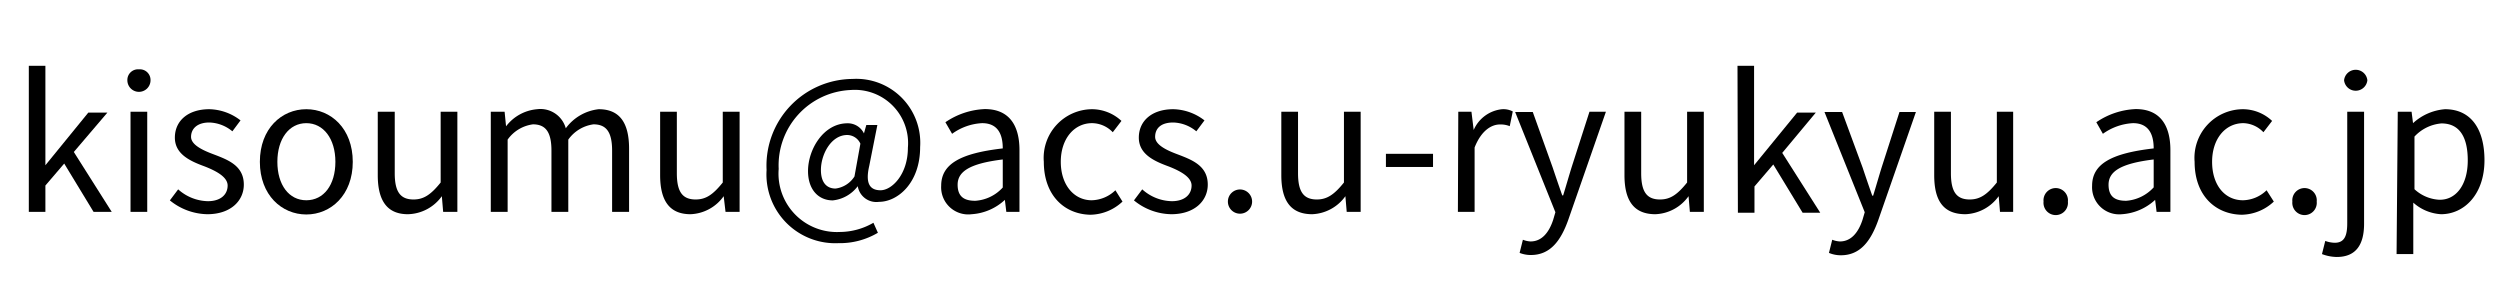
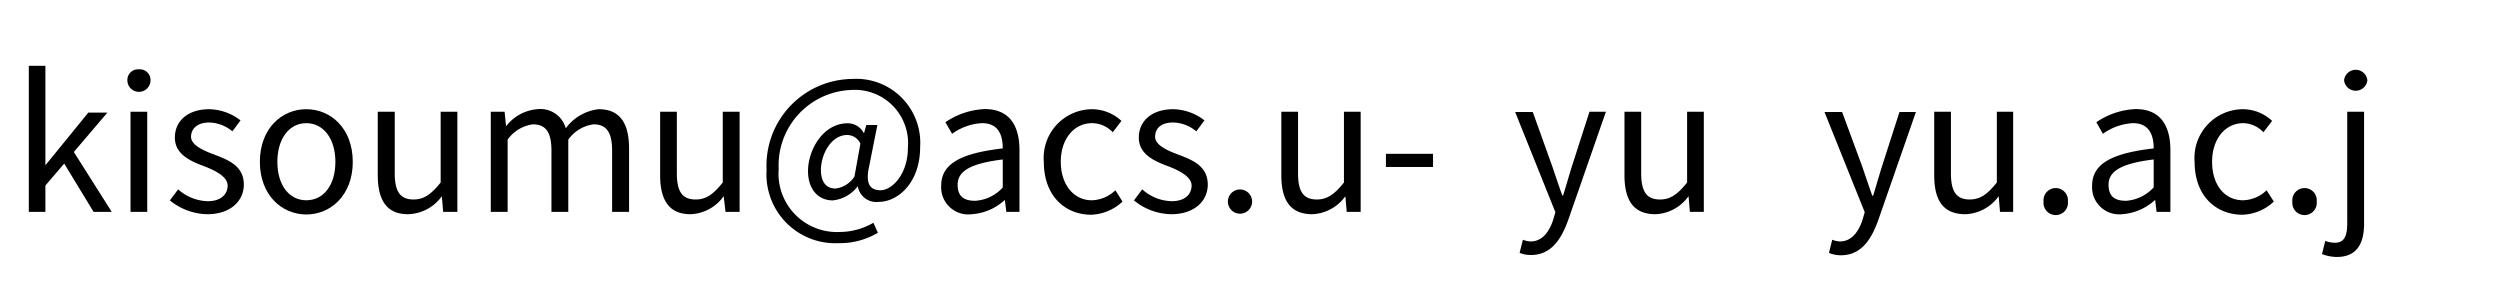
<svg xmlns="http://www.w3.org/2000/svg" viewBox="0 0 190 23" width="190" height="23">
  <g>
    <path d="M2.19,5H3.45v7.56h0l3.26-4H8.16L5.61,11.55,8.49,16.1H7.11L4.88,12.43,3.45,14.1v2H2.19Z" />
    <path d="M9.68,6.1a.81.81,0,0,1,.88-.83.81.81,0,0,1,.88.83.88.88,0,0,1-1.76,0Zm.24,2.39h1.27V16.1H9.92Z" />
    <path d="M12.91,15.23l.63-.84a3.48,3.48,0,0,0,2.26.9c1,0,1.5-.53,1.5-1.19s-.9-1.12-1.74-1.45c-1.06-.39-2.27-.91-2.27-2.19s1-2.16,2.62-2.16a4,4,0,0,1,2.37.85l-.62.83a2.86,2.86,0,0,0-1.75-.67c-.95,0-1.39.5-1.39,1.09s.83,1,1.69,1.32c1.1.42,2.32.86,2.32,2.31,0,1.23-1,2.25-2.77,2.25A4.62,4.62,0,0,1,12.91,15.23Z" />
    <path d="M19.75,12.3c0-2.53,1.66-4,3.53-4s3.53,1.47,3.53,4-1.67,4-3.53,4S19.75,14.83,19.75,12.3Zm5.74,0c0-1.75-.9-2.94-2.21-2.94s-2.2,1.19-2.2,2.94.88,2.92,2.2,2.92S25.49,14.06,25.49,12.3Z" />
    <path d="M28.71,13.31V8.49H30v4.67c0,1.41.42,2,1.43,2,.78,0,1.33-.38,2.06-1.29V8.49h1.27V16.1H33.68l-.1-1.19h0A3.26,3.26,0,0,1,31,16.28C29.42,16.28,28.71,15.25,28.71,13.31Z" />
    <path d="M37.3,8.49h1.05l.11,1.11h0a3.32,3.32,0,0,1,2.36-1.3A2,2,0,0,1,43,9.75a3.59,3.59,0,0,1,2.5-1.45c1.57,0,2.31,1,2.31,3V16.1H46.52V11.45c0-1.43-.45-2-1.42-2a2.81,2.81,0,0,0-1.91,1.16V16.1H41.91V11.45c0-1.43-.45-2-1.41-2a2.81,2.81,0,0,0-1.92,1.16V16.1H37.3Z" />
    <path d="M50.17,13.31V8.49h1.27v4.67c0,1.41.42,2,1.43,2,.79,0,1.33-.38,2.06-1.29V8.49h1.28V16.1H55.14L55,14.91h0a3.24,3.24,0,0,1-2.52,1.37C50.88,16.28,50.17,15.25,50.17,13.31Z" />
    <path d="M58.26,12.92A6.59,6.59,0,0,1,64.79,6a4.86,4.86,0,0,1,5.14,5.18c0,2.73-1.71,4.16-3.13,4.16a1.43,1.43,0,0,1-1.61-1.19h0a2.72,2.72,0,0,1-1.9,1.08c-1.07,0-1.88-.8-1.88-2.23,0-1.65,1.18-3.63,3-3.63a1.36,1.36,0,0,1,1.25.77h0l.18-.64h.84l-.62,3.12c-.29,1.26,0,1.84.86,1.84S69,13.26,69,11.23a4.05,4.05,0,0,0-4.34-4.39,5.73,5.73,0,0,0-5.48,6,4.44,4.44,0,0,0,4.65,4.79,5.13,5.13,0,0,0,2.55-.7l.34.76a5.67,5.67,0,0,1-3,.79A5.23,5.23,0,0,1,58.26,12.92Zm6.68.49.45-2.49a1.11,1.11,0,0,0-1-.66c-1.23,0-2,1.48-2,2.66,0,1,.48,1.41,1.11,1.41A2,2,0,0,0,64.94,13.41Z" />
    <path d="M71.53,14.12c0-1.65,1.44-2.47,4.68-2.84,0-1-.32-1.92-1.57-1.92a4.23,4.23,0,0,0-2.28.81l-.51-.88a5.71,5.71,0,0,1,3-1c1.85,0,2.63,1.24,2.63,3.12V16.1h-1l-.11-.91h0a4.08,4.08,0,0,1-2.52,1.09A2.06,2.06,0,0,1,71.53,14.12Zm4.68.13V12.12c-2.56.31-3.43.94-3.43,1.92s.59,1.22,1.34,1.22A3.09,3.09,0,0,0,76.21,14.25Z" />
    <path d="M79.33,12.3A3.7,3.7,0,0,1,83,8.3a3.3,3.3,0,0,1,2.23.89l-.66.86A2.2,2.2,0,0,0,83,9.36c-1.37,0-2.38,1.19-2.38,2.94s1,2.92,2.35,2.92a2.68,2.68,0,0,0,1.8-.76l.54.86a3.64,3.64,0,0,1-2.45,1C80.88,16.28,79.33,14.83,79.33,12.3Z" />
    <path d="M86.18,15.23l.63-.84a3.44,3.44,0,0,0,2.25.9c1,0,1.5-.53,1.5-1.19s-.9-1.12-1.74-1.45c-1.06-.39-2.27-.91-2.27-2.19s1-2.16,2.62-2.16a4,4,0,0,1,2.37.85l-.62.83a2.86,2.86,0,0,0-1.75-.67c-1,0-1.38.5-1.38,1.09s.82,1,1.68,1.32c1.1.42,2.32.86,2.32,2.31,0,1.23-1,2.25-2.77,2.25A4.57,4.57,0,0,1,86.18,15.23Z" />
    <path d="M93.32,15.32a.92.92,0,1,1,1.84,0,.92.92,0,1,1-1.84,0Z" />
    <path d="M97.38,13.31V8.49h1.27v4.67c0,1.41.42,2,1.43,2,.78,0,1.33-.38,2.06-1.29V8.49h1.27V16.1h-1.06l-.1-1.19h0a3.26,3.26,0,0,1-2.52,1.37C98.09,16.28,97.38,15.25,97.38,13.31Z" />
    <path d="M105.33,11.69h3.58v1h-3.58Z" />
-     <path d="M110.83,8.49h1L112,9.88h0a2.64,2.64,0,0,1,2.16-1.58,1.54,1.54,0,0,1,.81.17l-.23,1.12a1.82,1.82,0,0,0-.75-.13c-.63,0-1.41.45-1.92,1.75V16.1h-1.27Z" />
    <path d="M115.49,19.22l.25-1a1.76,1.76,0,0,0,.58.13c.87,0,1.41-.7,1.72-1.64l.17-.58-3.06-7.62h1.34L118,12.72c.22.66.49,1.45.73,2.13h.07c.21-.68.43-1.45.64-2.13l1.36-4.23h1.25l-2.87,8.24c-.54,1.5-1.32,2.65-2.83,2.65A2.3,2.3,0,0,1,115.49,19.22Z" />
    <path d="M123.46,13.31V8.49h1.27v4.67c0,1.41.42,2,1.43,2,.79,0,1.33-.38,2.06-1.29V8.49h1.27V16.1h-1.06l-.1-1.19h0a3.24,3.24,0,0,1-2.52,1.37C124.17,16.28,123.46,15.25,123.46,13.31Z" />
-     <path d="M132.05,5h1.26v7.56h0l3.27-4H138l-2.55,3.06,2.89,4.55H137l-2.23-3.67-1.43,1.67v2h-1.26Z" />
    <path d="M139,19.22l.25-1a1.76,1.76,0,0,0,.58.13c.87,0,1.41-.7,1.72-1.64l.17-.58-3.06-7.62H140l1.56,4.23c.22.66.49,1.45.73,2.13h.07c.21-.68.43-1.45.64-2.13l1.36-4.23h1.25l-2.87,8.24c-.54,1.5-1.32,2.65-2.83,2.65A2.3,2.3,0,0,1,139,19.22Z" />
    <path d="M147,13.31V8.49h1.27v4.67c0,1.41.42,2,1.43,2,.78,0,1.33-.38,2.06-1.29V8.49H153V16.1H152l-.1-1.19h0a3.26,3.26,0,0,1-2.52,1.37C147.69,16.28,147,15.25,147,13.31Z" />
    <path d="M155.31,15.32a.93.93,0,1,1,1.85,0,.93.93,0,1,1-1.85,0Z" />
    <path d="M159,14.12c0-1.65,1.44-2.47,4.68-2.84,0-1-.33-1.92-1.57-1.92a4.29,4.29,0,0,0-2.29.81l-.5-.88a5.71,5.71,0,0,1,3-1c1.85,0,2.63,1.24,2.63,3.12V16.1h-1.05l-.11-.91h0a4.11,4.11,0,0,1-2.52,1.09A2.06,2.06,0,0,1,159,14.12Zm4.68.13V12.12c-2.57.31-3.43.94-3.43,1.92s.58,1.22,1.34,1.22A3.13,3.13,0,0,0,163.67,14.25Z" />
    <path d="M166.79,12.3a3.7,3.7,0,0,1,3.67-4,3.25,3.25,0,0,1,2.22.89l-.66.86a2.18,2.18,0,0,0-1.52-.69c-1.38,0-2.38,1.19-2.38,2.94s.95,2.92,2.35,2.92a2.64,2.64,0,0,0,1.79-.76l.55.86a3.64,3.64,0,0,1-2.45,1C168.34,16.28,166.79,14.83,166.79,12.3Z" />
    <path d="M174.22,15.32a.93.93,0,1,1,1.85,0,.93.93,0,1,1-1.85,0Z" />
    <path d="M176.47,19.31l.25-1a2.19,2.19,0,0,0,.72.14c.77,0,.95-.58.95-1.5V8.49h1.28V17c0,1.55-.58,2.53-2.08,2.53A3.28,3.28,0,0,1,176.47,19.31ZM178.15,6.1a.89.89,0,0,1,1.77,0,.89.89,0,0,1-1.77,0Z" />
-     <path d="M182.23,8.49h1.05l.11.87h0a4.06,4.06,0,0,1,2.43-1.06c2,0,3,1.54,3,3.88,0,2.6-1.55,4.1-3.3,4.1a3.45,3.45,0,0,1-2.11-.88l0,1.33v2.58h-1.27Zm5.32,3.7c0-1.68-.56-2.81-2-2.81a3.15,3.15,0,0,0-2.05,1v4a3,3,0,0,0,1.87.8C186.63,15.22,187.55,14.08,187.55,12.19Z" />
  </g>
</svg>